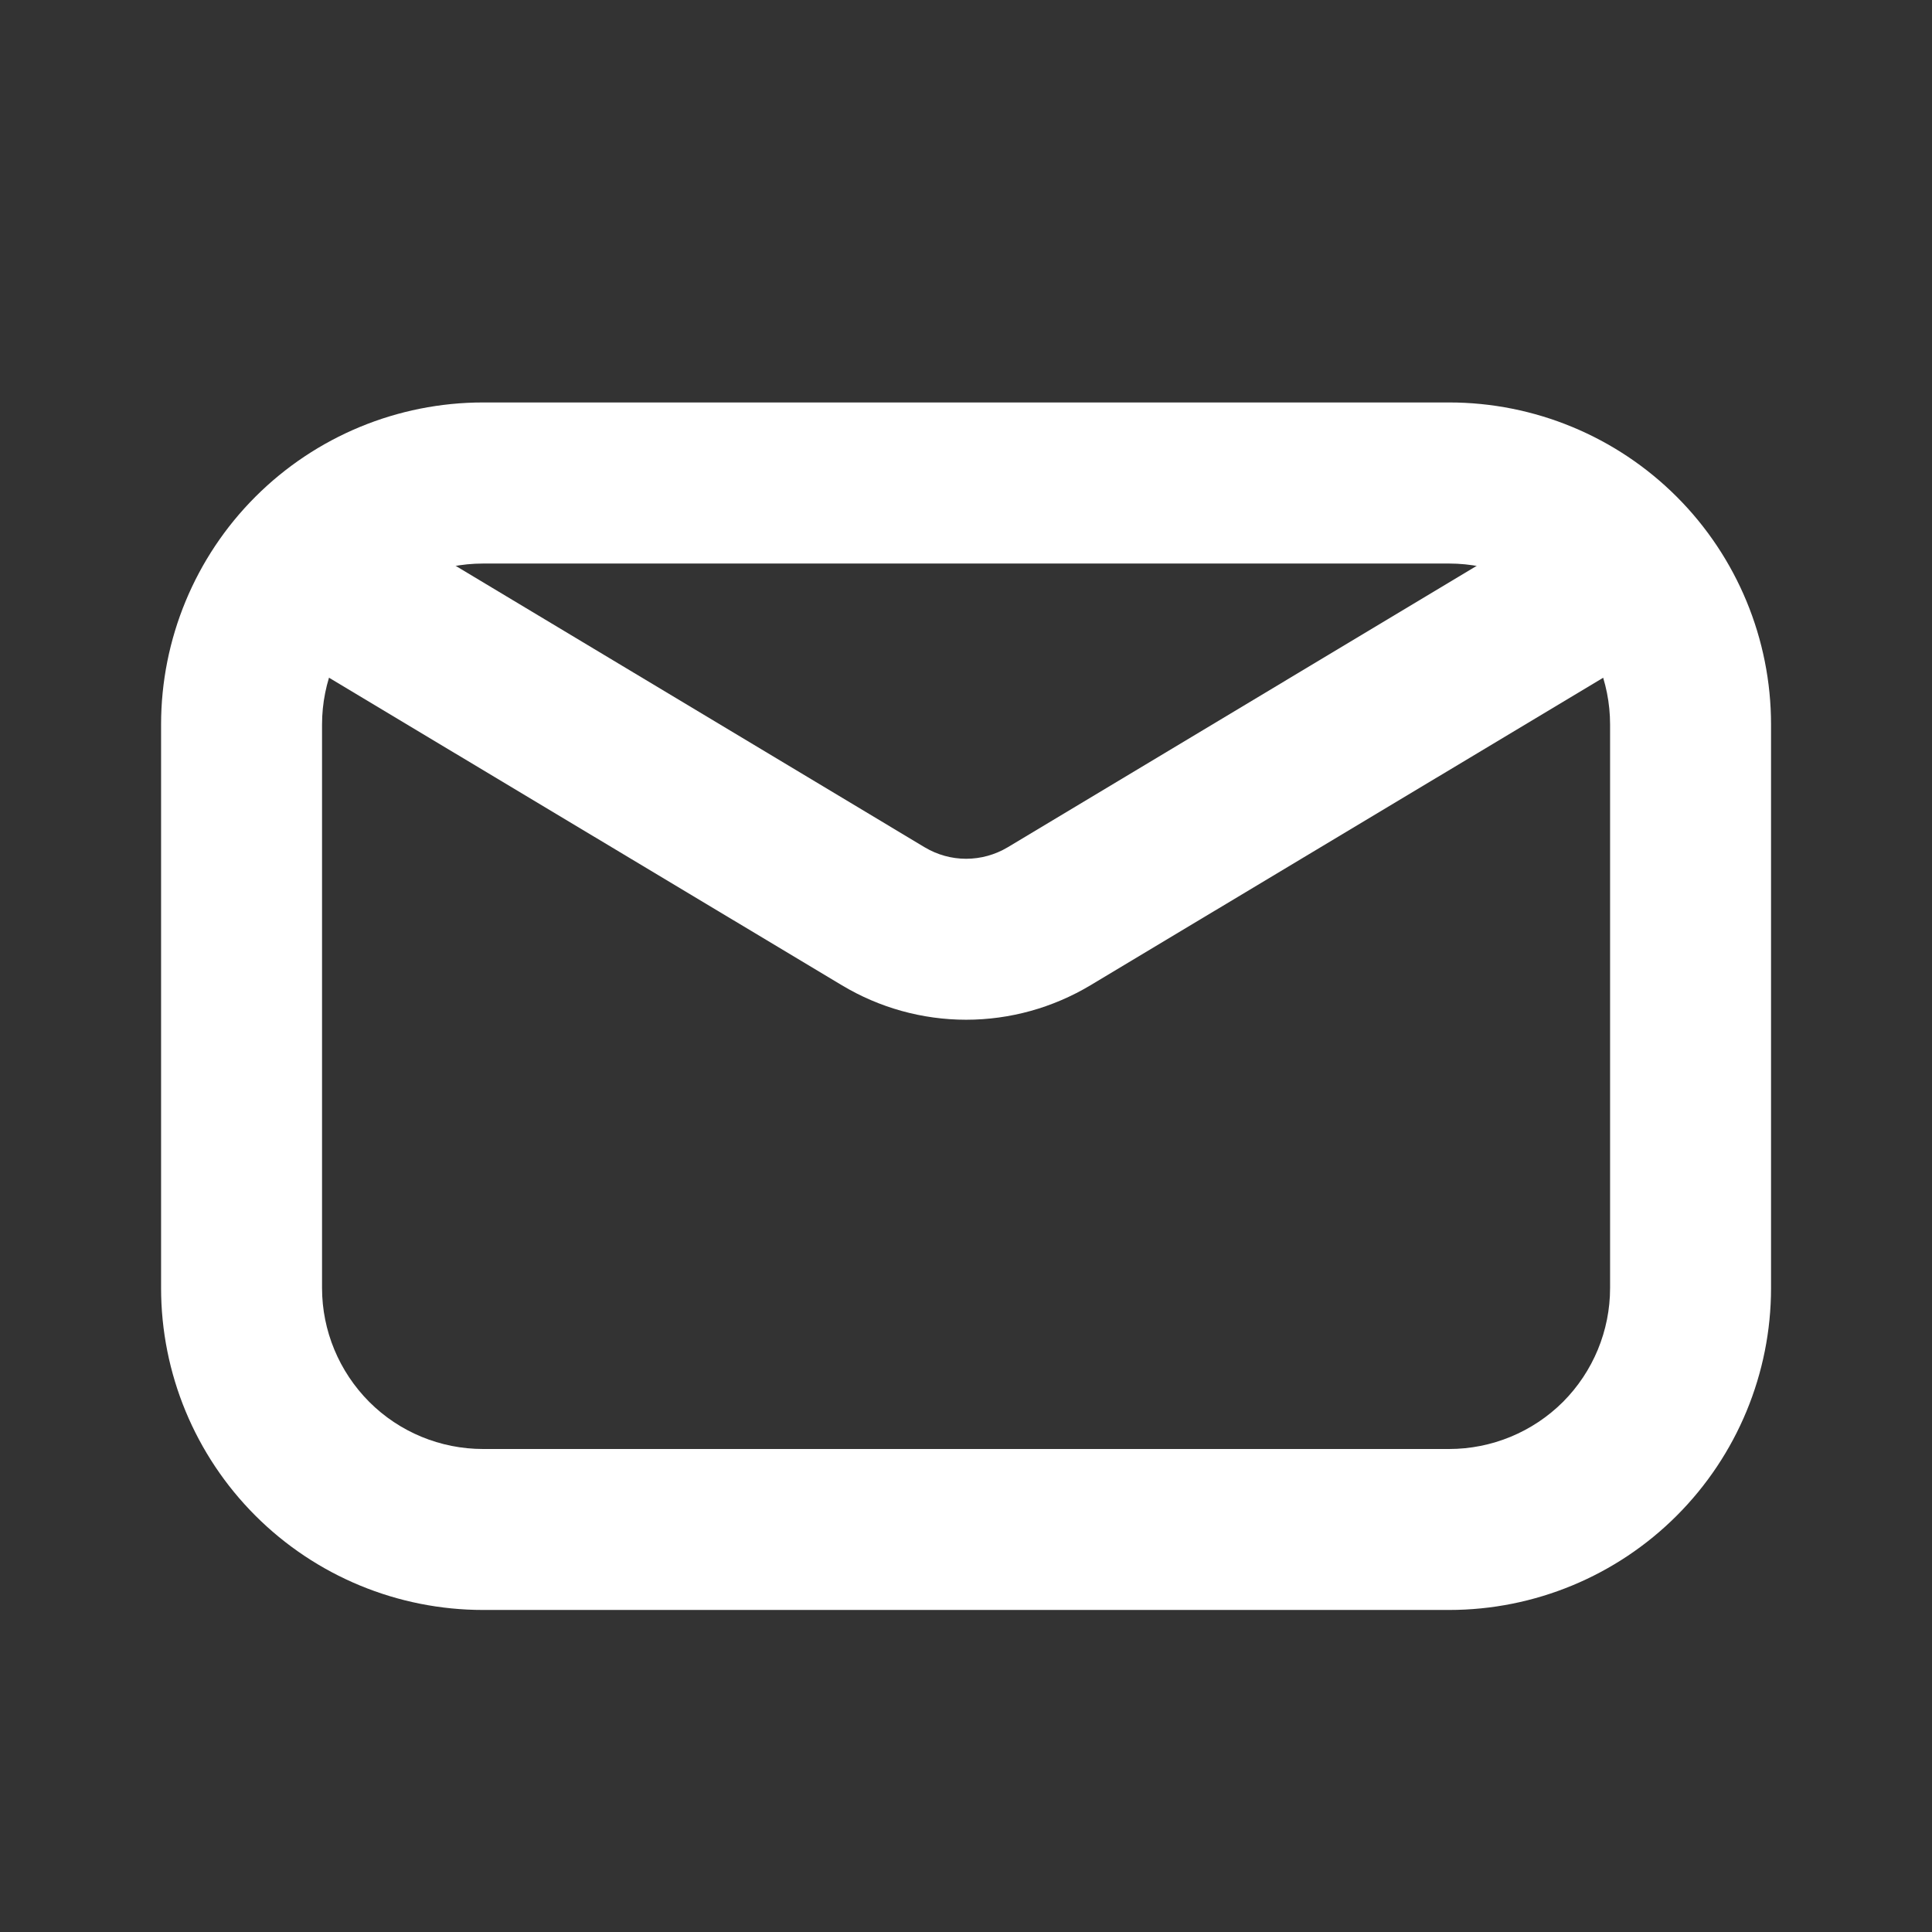
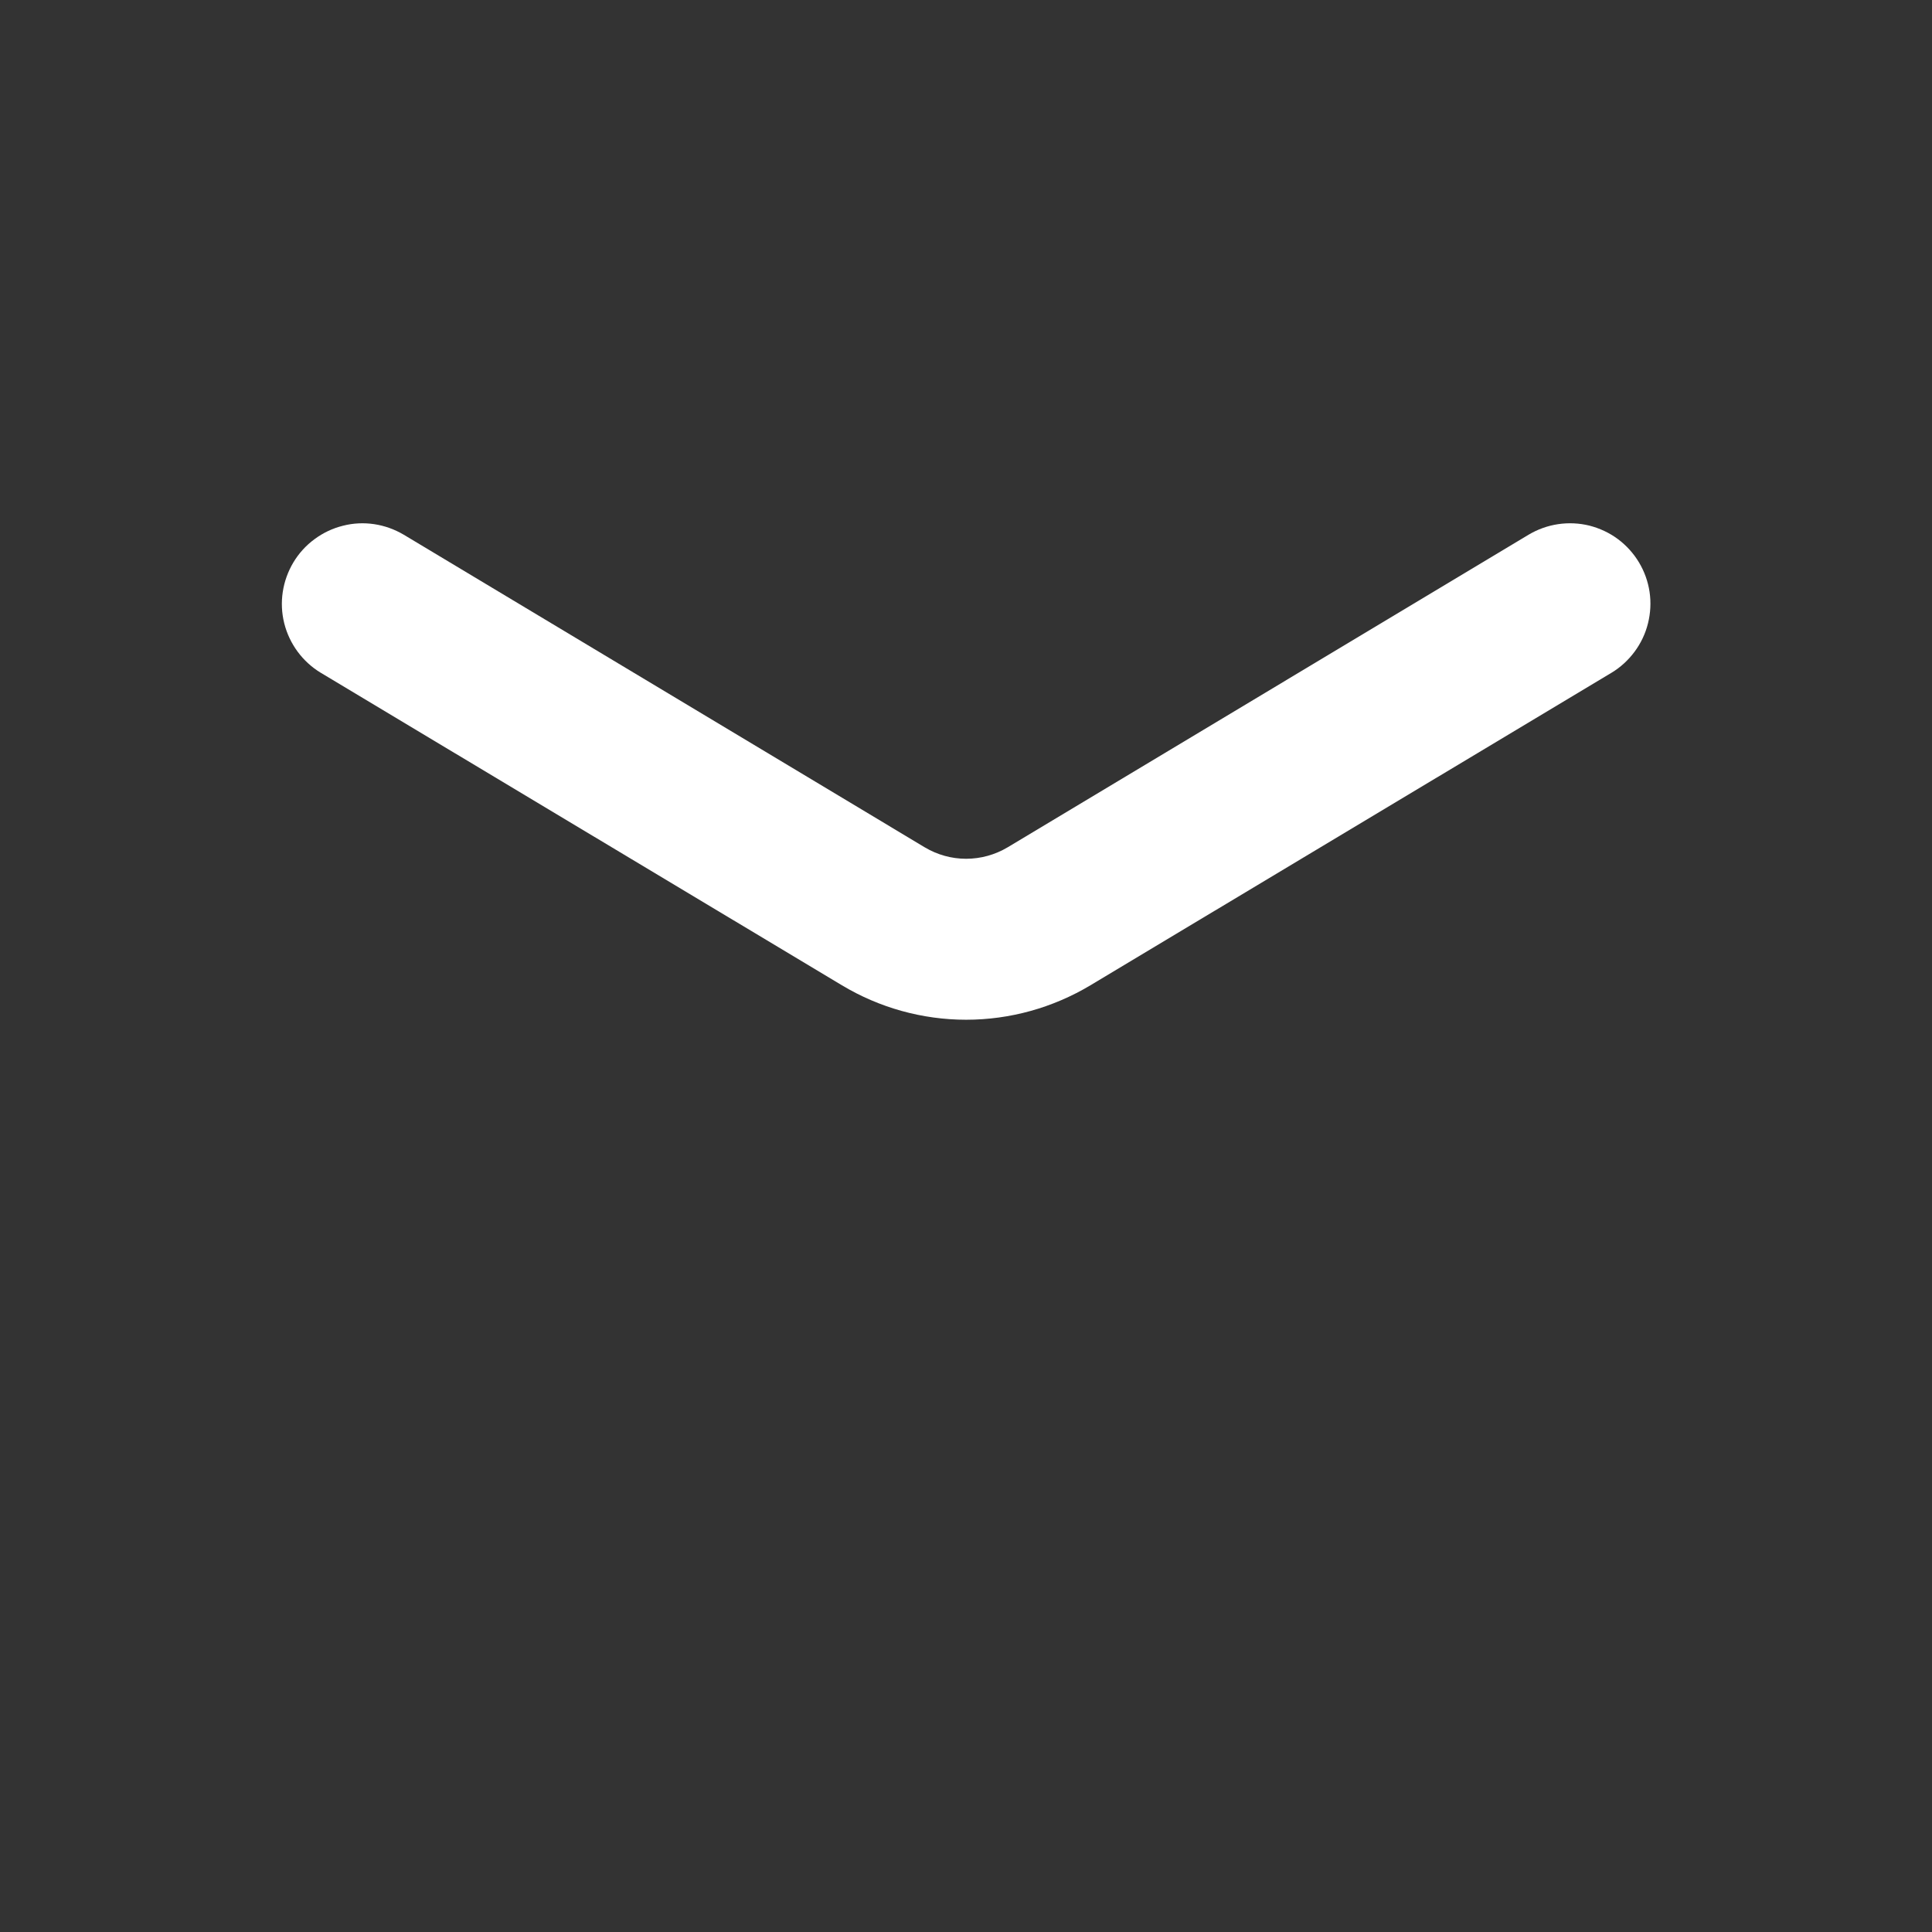
<svg xmlns="http://www.w3.org/2000/svg" width="16" height="16" viewBox="0 0 16 16" fill="none">
  <rect x="0" y="0" width="16" height="16" fill="#333333" stroke="none" />
-   <path fill-rule="evenodd" clip-rule="evenodd" d="M4.001 3.333H12.001C12.708 3.333 13.386 3.614 13.886 4.114C14.386 4.614 14.667 5.293 14.667 6V10.667C14.667 11.374 14.386 12.052 13.886 12.552C13.386 13.052 12.708 13.333 12.001 13.333H4.001C3.293 13.333 2.615 13.052 2.115 12.552C1.615 12.052 1.334 11.374 1.334 10.667V6C1.334 5.293 1.615 4.614 2.115 4.114C2.615 3.614 3.293 3.333 4.001 3.333ZM4.001 4.667C3.647 4.667 3.308 4.807 3.058 5.057C2.808 5.307 2.667 5.646 2.667 6V10.667C2.667 11.02 2.808 11.359 3.058 11.61C3.308 11.86 3.647 12 4.001 12H12.001C12.354 12 12.693 11.86 12.944 11.61C13.194 11.359 13.334 11.02 13.334 10.667V6C13.334 5.646 13.194 5.307 12.944 5.057C12.693 4.807 12.354 4.667 12.001 4.667H4.001Z" fill="white" />
  <path fill-rule="evenodd" clip-rule="evenodd" d="M2.43 4.657C2.475 4.582 2.534 4.517 2.605 4.465C2.675 4.413 2.755 4.375 2.84 4.354C2.925 4.332 3.013 4.328 3.1 4.341C3.186 4.354 3.269 4.384 3.345 4.429L7.658 7.017C7.762 7.079 7.88 7.112 8.001 7.112C8.122 7.112 8.241 7.079 8.345 7.017L12.658 4.429C12.733 4.384 12.816 4.354 12.903 4.341C12.989 4.328 13.078 4.332 13.163 4.353C13.248 4.375 13.328 4.412 13.398 4.464C13.468 4.516 13.528 4.582 13.573 4.657C13.618 4.732 13.648 4.815 13.661 4.902C13.674 4.989 13.669 5.077 13.648 5.162C13.627 5.247 13.589 5.327 13.537 5.397C13.485 5.467 13.42 5.527 13.345 5.572L9.03 8.16C8.719 8.346 8.364 8.445 8.001 8.445C7.639 8.445 7.283 8.346 6.973 8.16L2.657 5.572C2.506 5.481 2.397 5.333 2.354 5.162C2.311 4.99 2.339 4.809 2.43 4.657Z" fill="white" />
</svg>